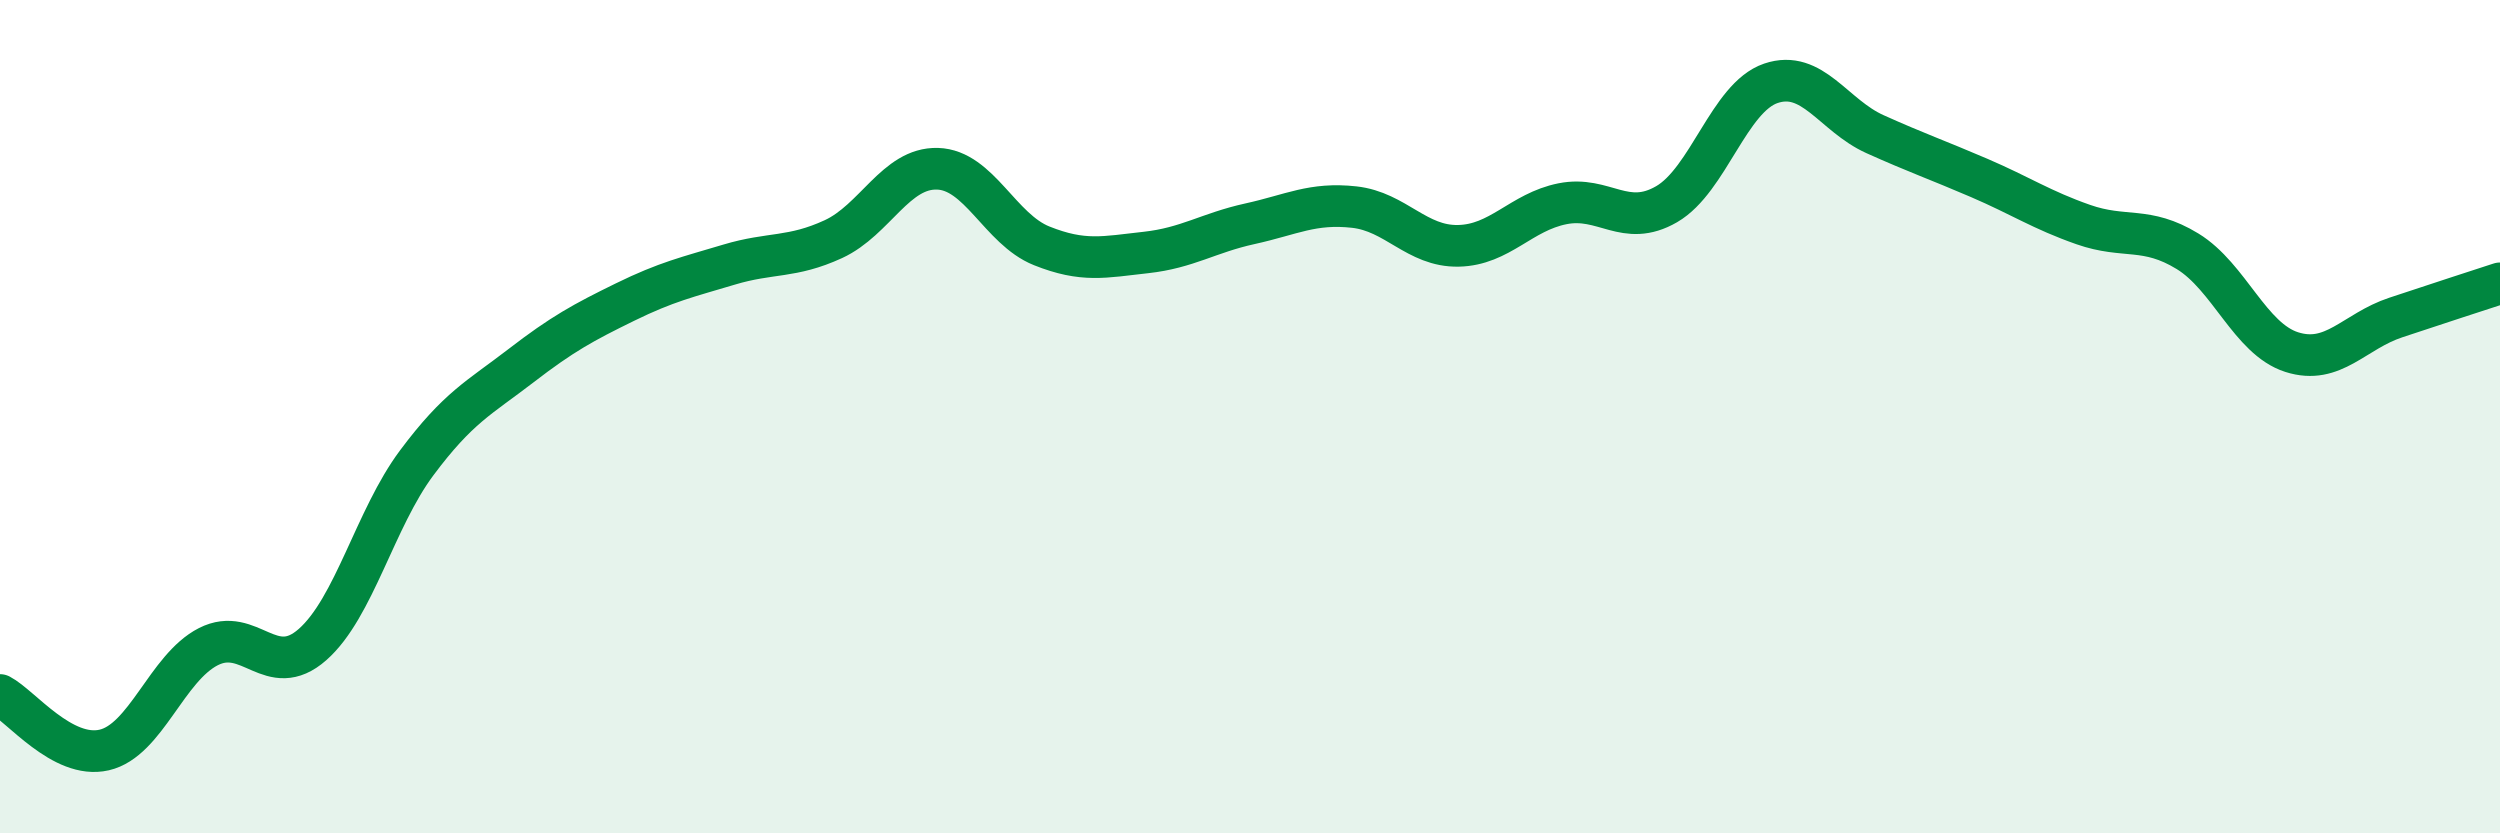
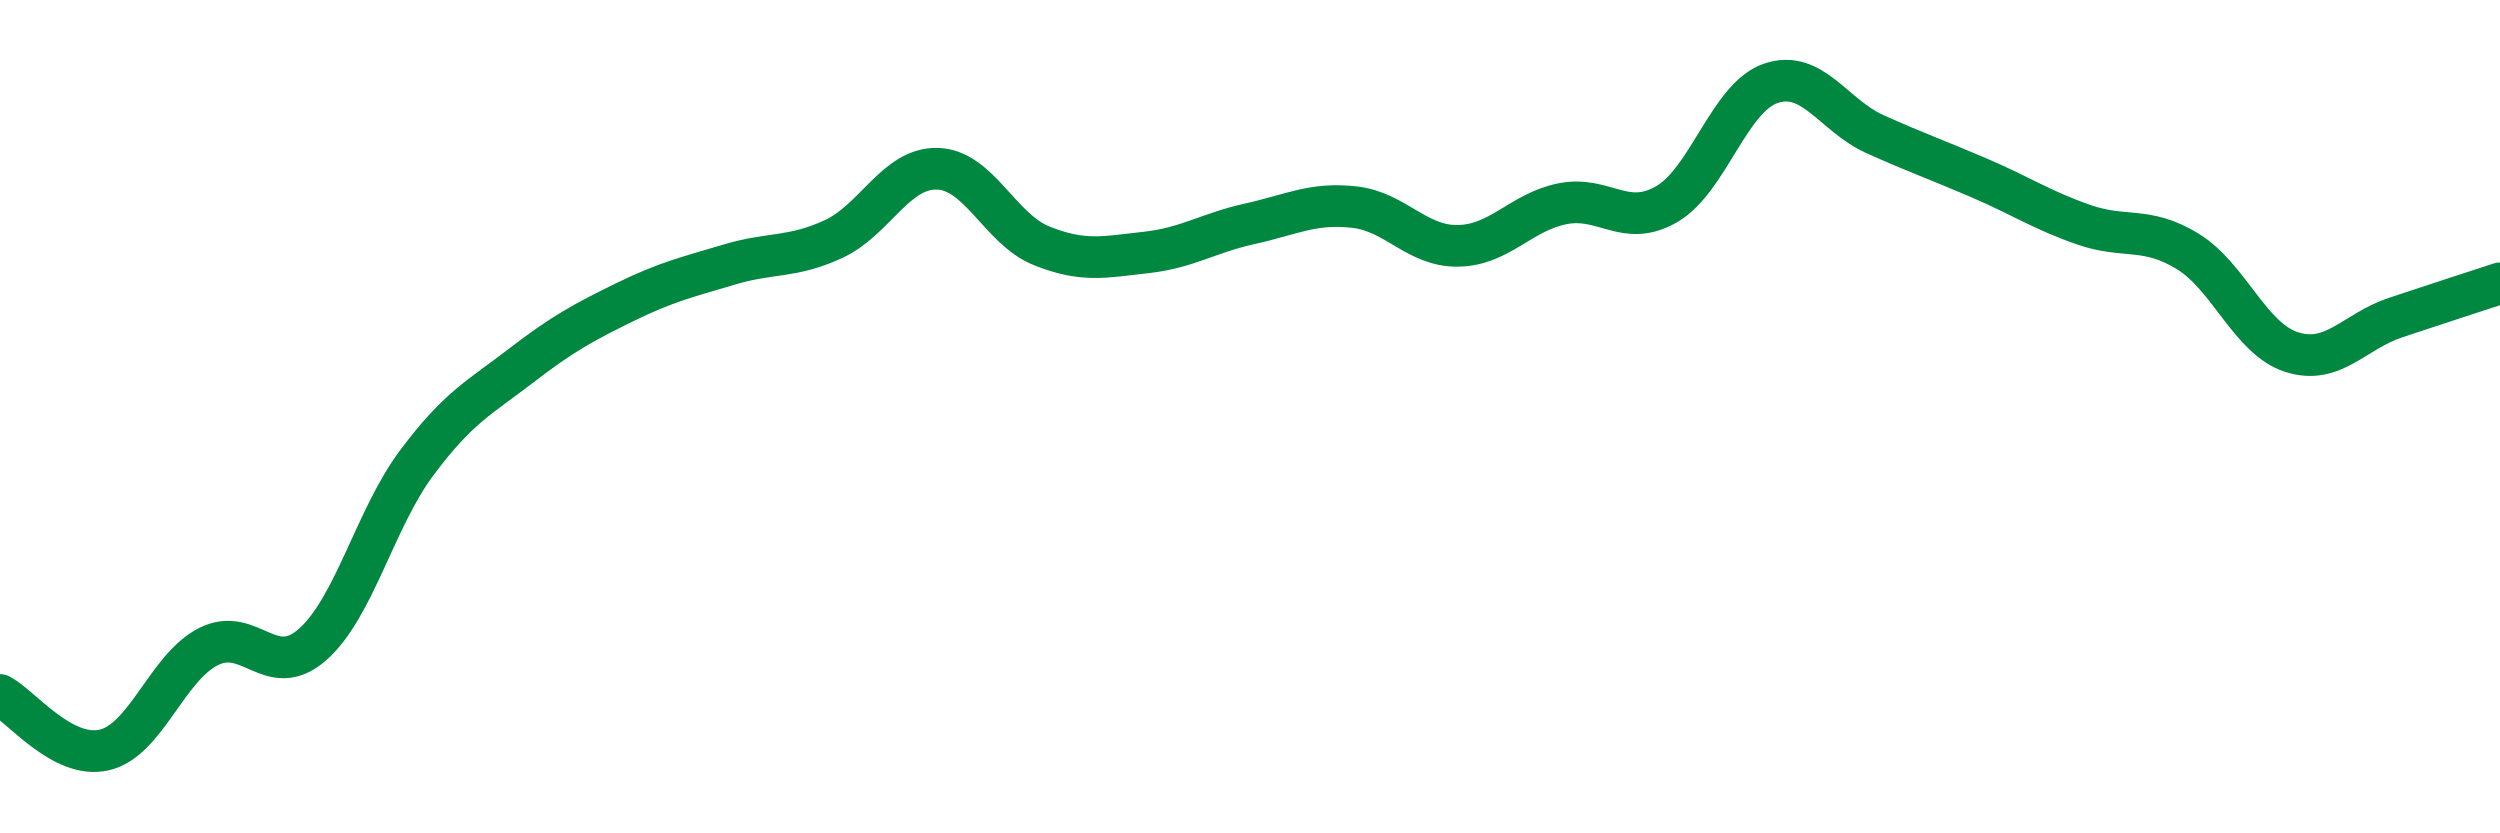
<svg xmlns="http://www.w3.org/2000/svg" width="60" height="20" viewBox="0 0 60 20">
-   <path d="M 0,16.68 C 0.5,16.94 1.5,18.23 2.5,18 C 3.5,17.77 4,16.03 5,15.52 C 6,15.01 6.5,16.35 7.5,15.47 C 8.5,14.59 9,12.45 10,11.11 C 11,9.77 11.5,9.55 12.5,8.78 C 13.5,8.01 14,7.74 15,7.25 C 16,6.76 16.5,6.65 17.5,6.35 C 18.5,6.05 19,6.2 20,5.74 C 21,5.28 21.5,4.02 22.5,4.05 C 23.5,4.08 24,5.5 25,5.9 C 26,6.3 26.5,6.17 27.5,6.06 C 28.5,5.95 29,5.59 30,5.37 C 31,5.15 31.5,4.86 32.5,4.97 C 33.5,5.08 34,5.92 35,5.9 C 36,5.88 36.5,5.09 37.5,4.89 C 38.5,4.69 39,5.48 40,4.9 C 41,4.32 41.5,2.34 42.5,2 C 43.5,1.66 44,2.77 45,3.22 C 46,3.67 46.5,3.84 47.5,4.27 C 48.5,4.7 49,5.04 50,5.39 C 51,5.74 51.5,5.42 52.5,6.03 C 53.5,6.64 54,8.13 55,8.45 C 56,8.77 56.5,7.95 57.5,7.62 C 58.5,7.29 59.5,6.96 60,6.8L60 20L0 20Z" fill="#008740" opacity="0.1" stroke-linecap="round" stroke-linejoin="round" />
  <path d="M 0,16.68 C 0.5,16.94 1.5,18.23 2.5,18 C 3.5,17.77 4,16.03 5,15.52 C 6,15.01 6.5,16.35 7.5,15.47 C 8.5,14.59 9,12.45 10,11.11 C 11,9.77 11.5,9.55 12.5,8.78 C 13.5,8.01 14,7.74 15,7.25 C 16,6.76 16.5,6.65 17.5,6.35 C 18.5,6.05 19,6.2 20,5.74 C 21,5.28 21.5,4.02 22.5,4.05 C 23.5,4.08 24,5.5 25,5.9 C 26,6.3 26.5,6.17 27.5,6.06 C 28.5,5.95 29,5.59 30,5.37 C 31,5.15 31.5,4.86 32.5,4.97 C 33.5,5.08 34,5.92 35,5.9 C 36,5.88 36.5,5.09 37.5,4.89 C 38.5,4.69 39,5.48 40,4.9 C 41,4.32 41.5,2.34 42.5,2 C 43.5,1.66 44,2.77 45,3.22 C 46,3.67 46.5,3.84 47.5,4.27 C 48.5,4.7 49,5.04 50,5.39 C 51,5.74 51.5,5.42 52.5,6.03 C 53.5,6.64 54,8.13 55,8.45 C 56,8.77 56.5,7.95 57.5,7.62 C 58.5,7.29 59.5,6.96 60,6.8" stroke="#008740" stroke-width="1" fill="none" stroke-linecap="round" stroke-linejoin="round" />
</svg>